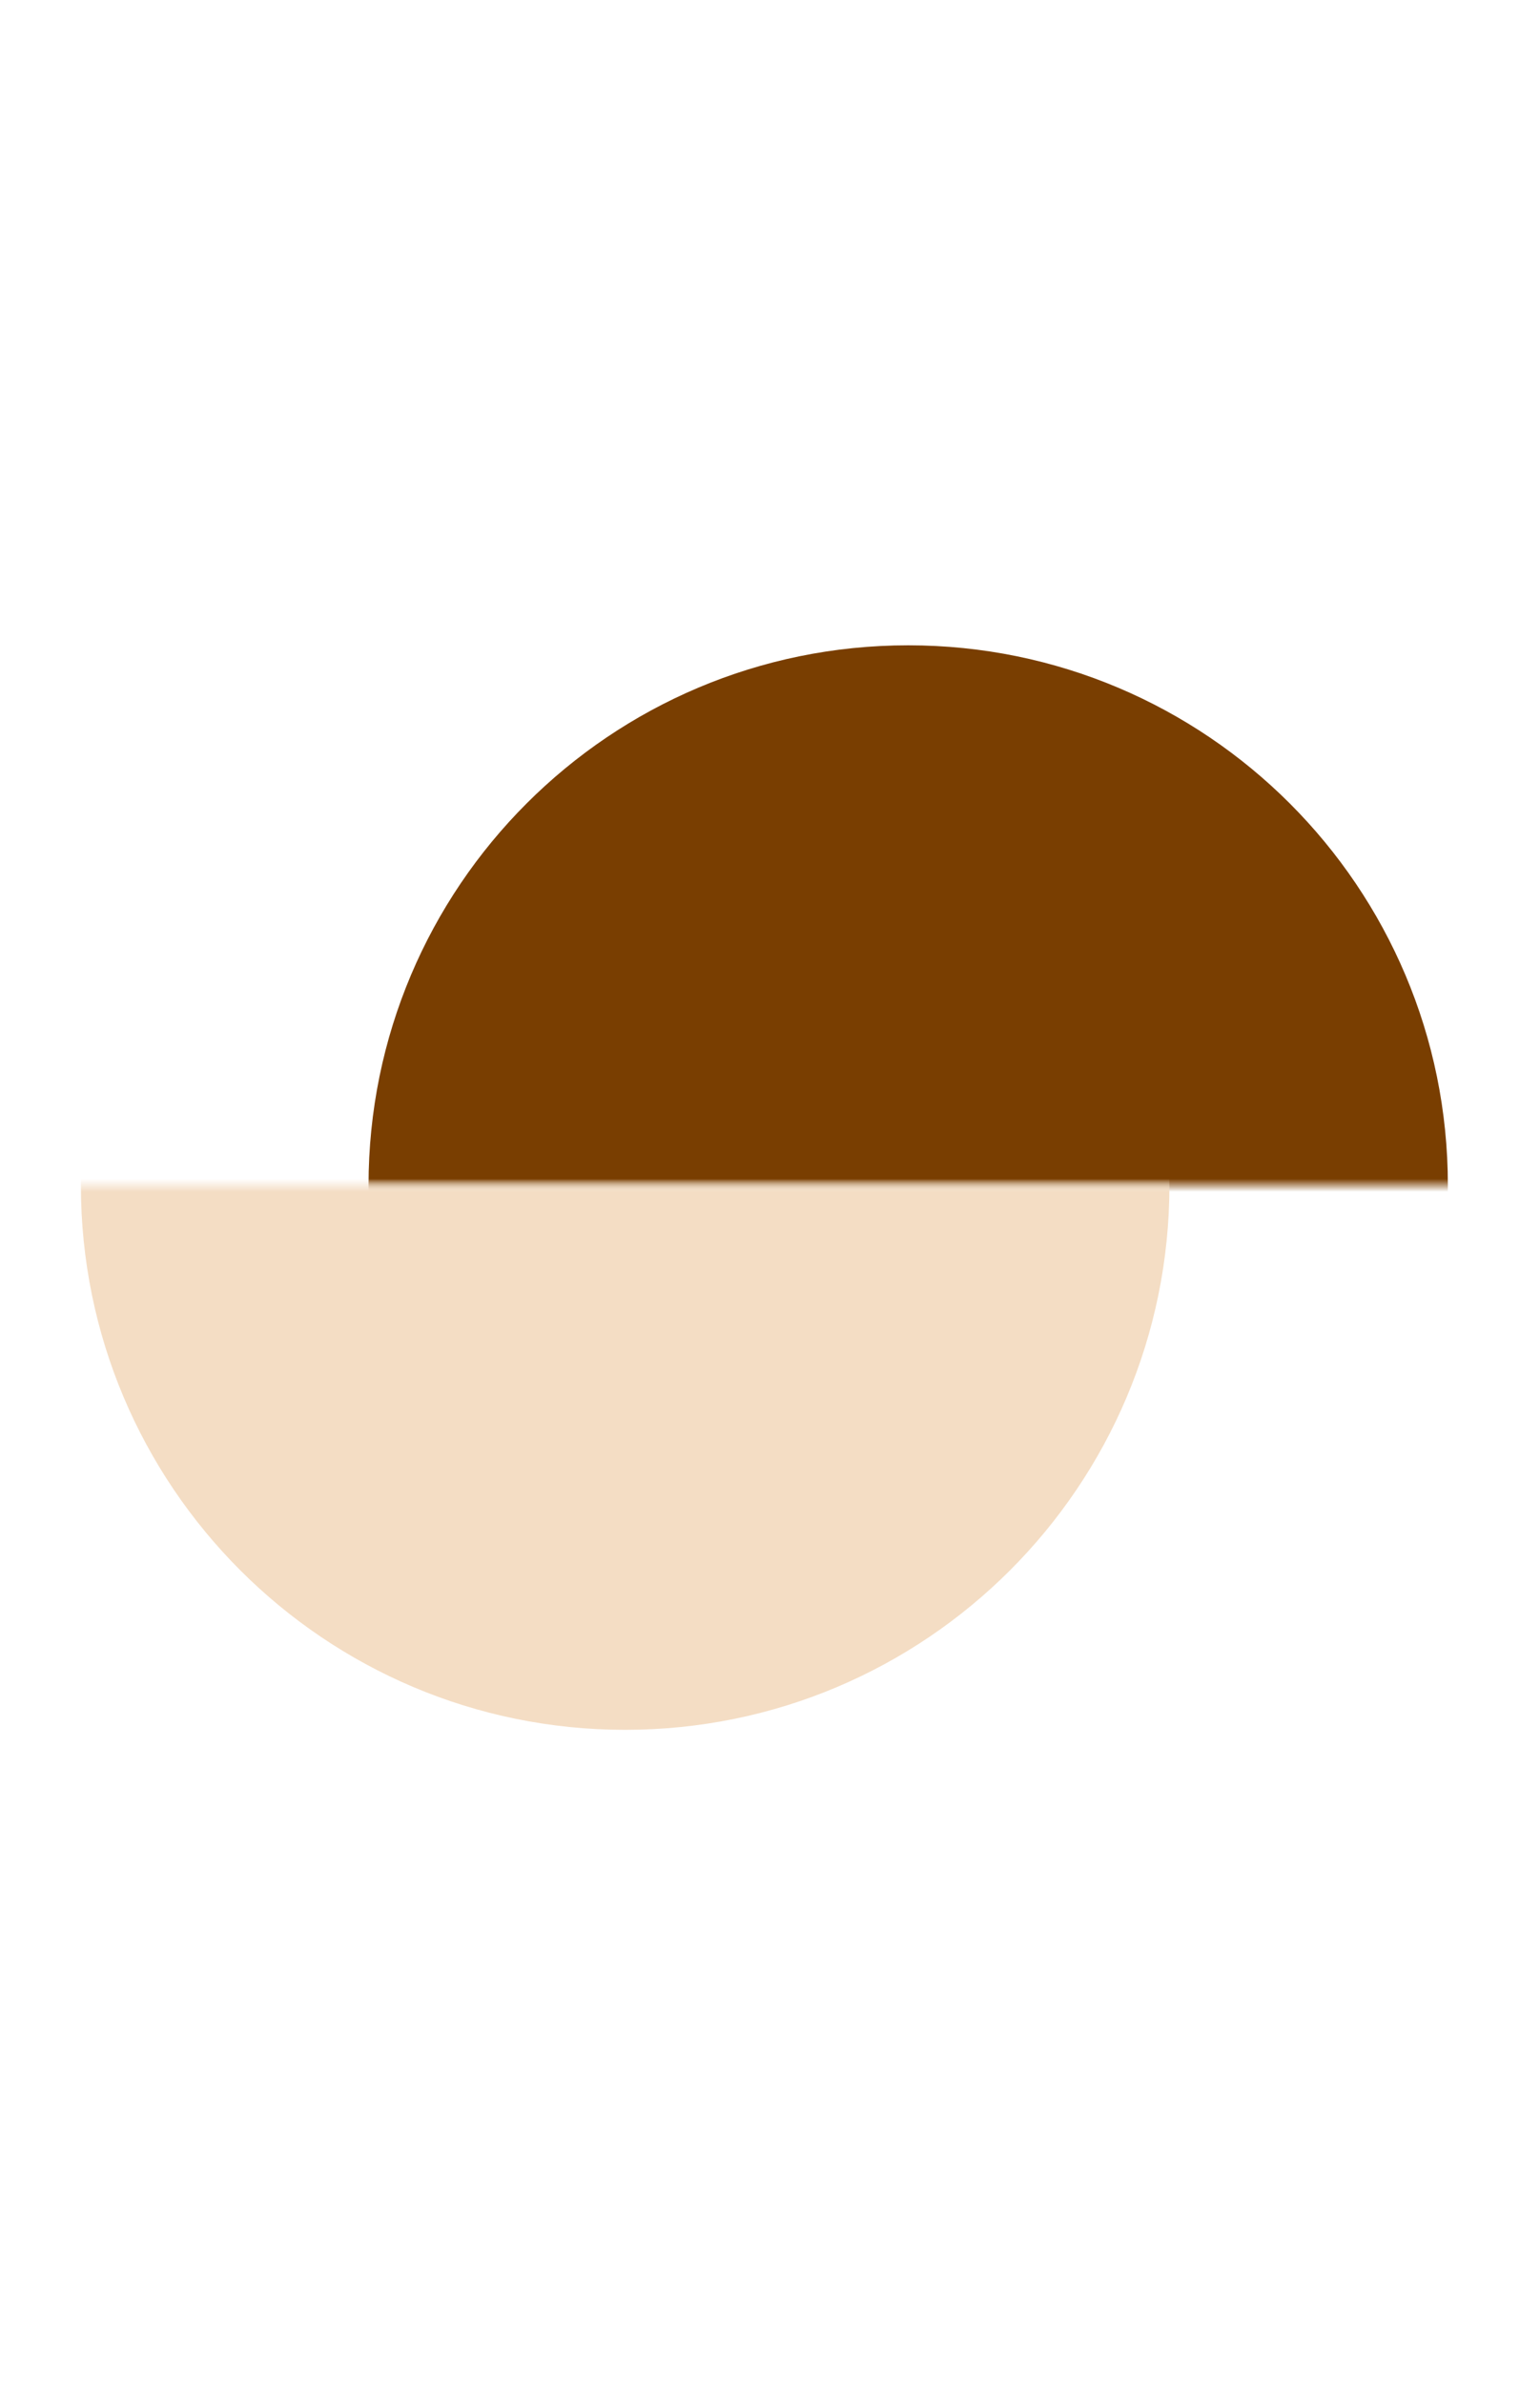
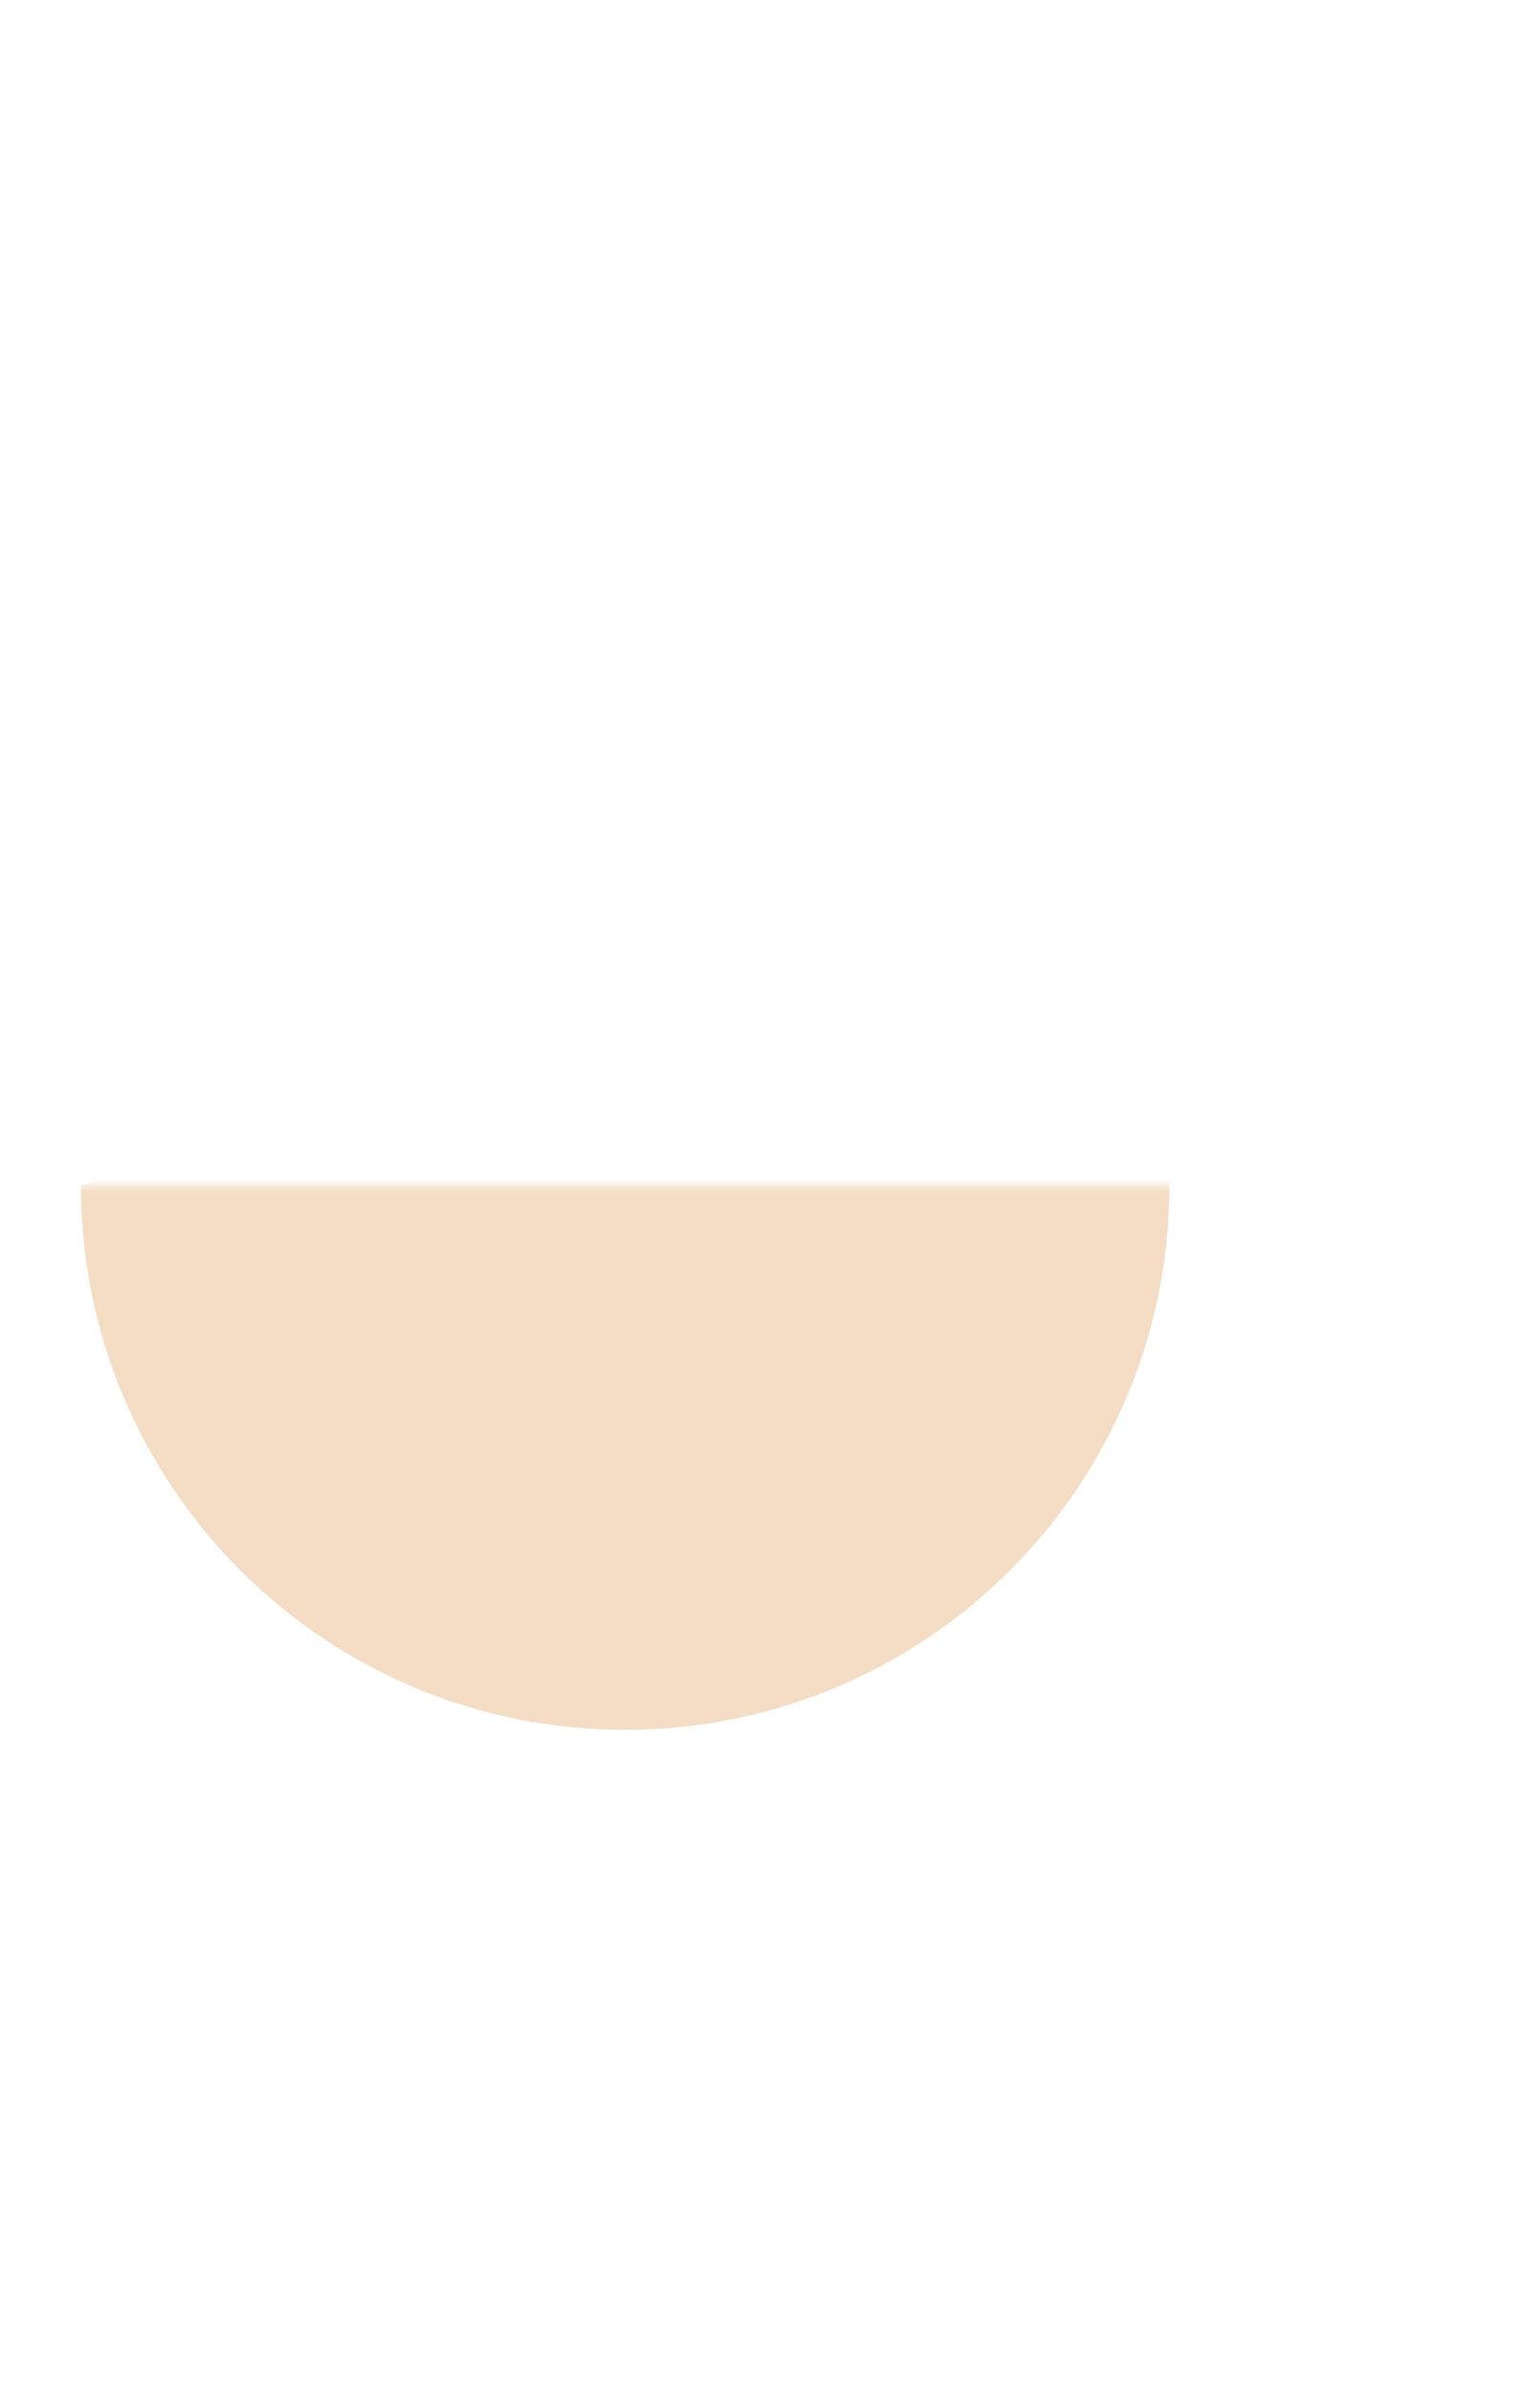
<svg xmlns="http://www.w3.org/2000/svg" data-bbox="6.146 48.65 103.854 82.7" viewBox="0 0 117 181" height="181" width="117" data-type="color">
  <g>
    <mask height="90" width="117" y="0" x="0" maskUnits="userSpaceOnUse" style="mask-type:alpha" id="29cce2db-592c-4ed8-bb59-bdea22f0715f" fill="none">
      <path fill="#052547" d="M117 0v90H0V0h117z" />
    </mask>
    <g mask="url(#29cce2db-592c-4ed8-bb59-bdea22f0715f)">
-       <path fill="#793E01" d="M110 90c0 22.644-18.356 41-41 41s-41-18.356-41-41 18.356-41 41-41 41 18.356 41 41z" data-color="1" />
-     </g>
+       </g>
    <mask height="91" width="117" y="90" x="0" maskUnits="userSpaceOnUse" style="mask-type:alpha" id="ac772bd4-47a4-43b8-b9d8-fb0af115e7d1" fill="none">
      <path fill="#D8D8D8" transform="rotate(-180 117 181)" d="M234 181v91H117v-91h117z" />
    </mask>
    <g mask="url(#ac772bd4-47a4-43b8-b9d8-fb0af115e7d1)">
-       <path fill="#F4DDC4" d="M6.146 90c0-22.837 18.513-41.35 41.35-41.35S88.846 67.163 88.846 90s-18.513 41.35-41.35 41.35S6.146 112.837 6.146 90z" data-color="2" />
+       <path fill="#F4DDC4" d="M6.146 90S88.846 67.163 88.846 90s-18.513 41.35-41.35 41.35S6.146 112.837 6.146 90z" data-color="2" />
    </g>
  </g>
</svg>